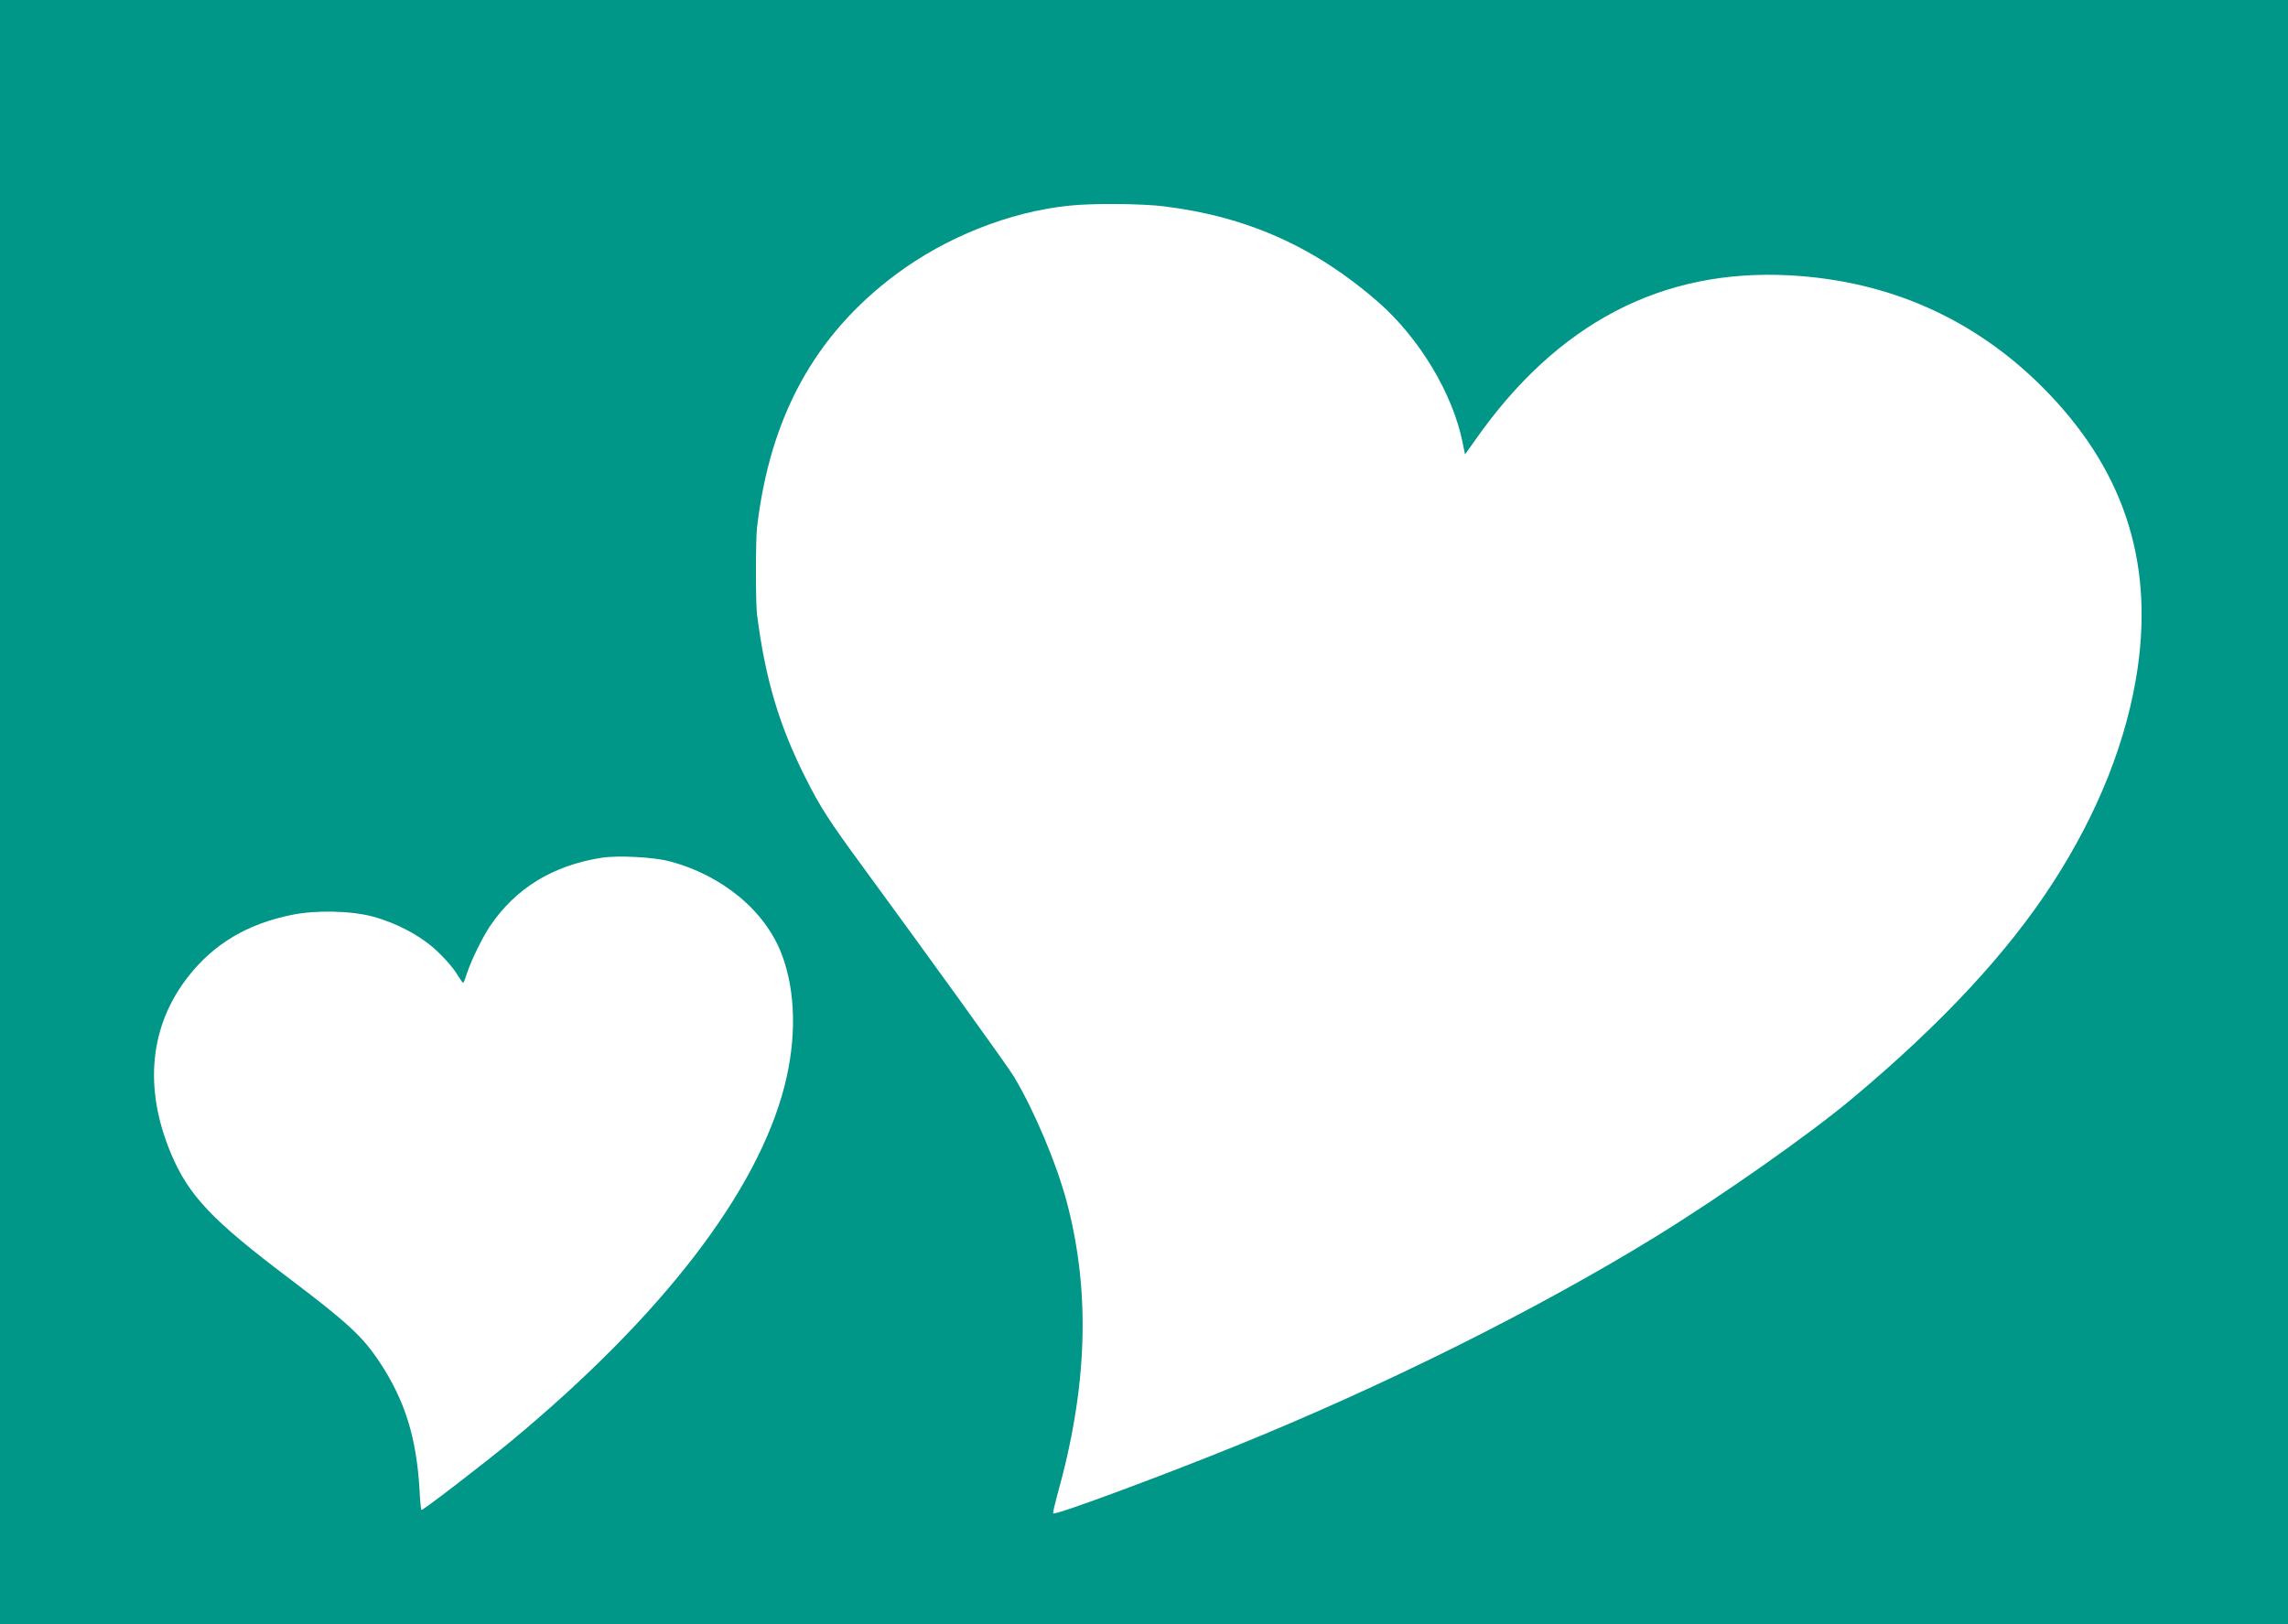
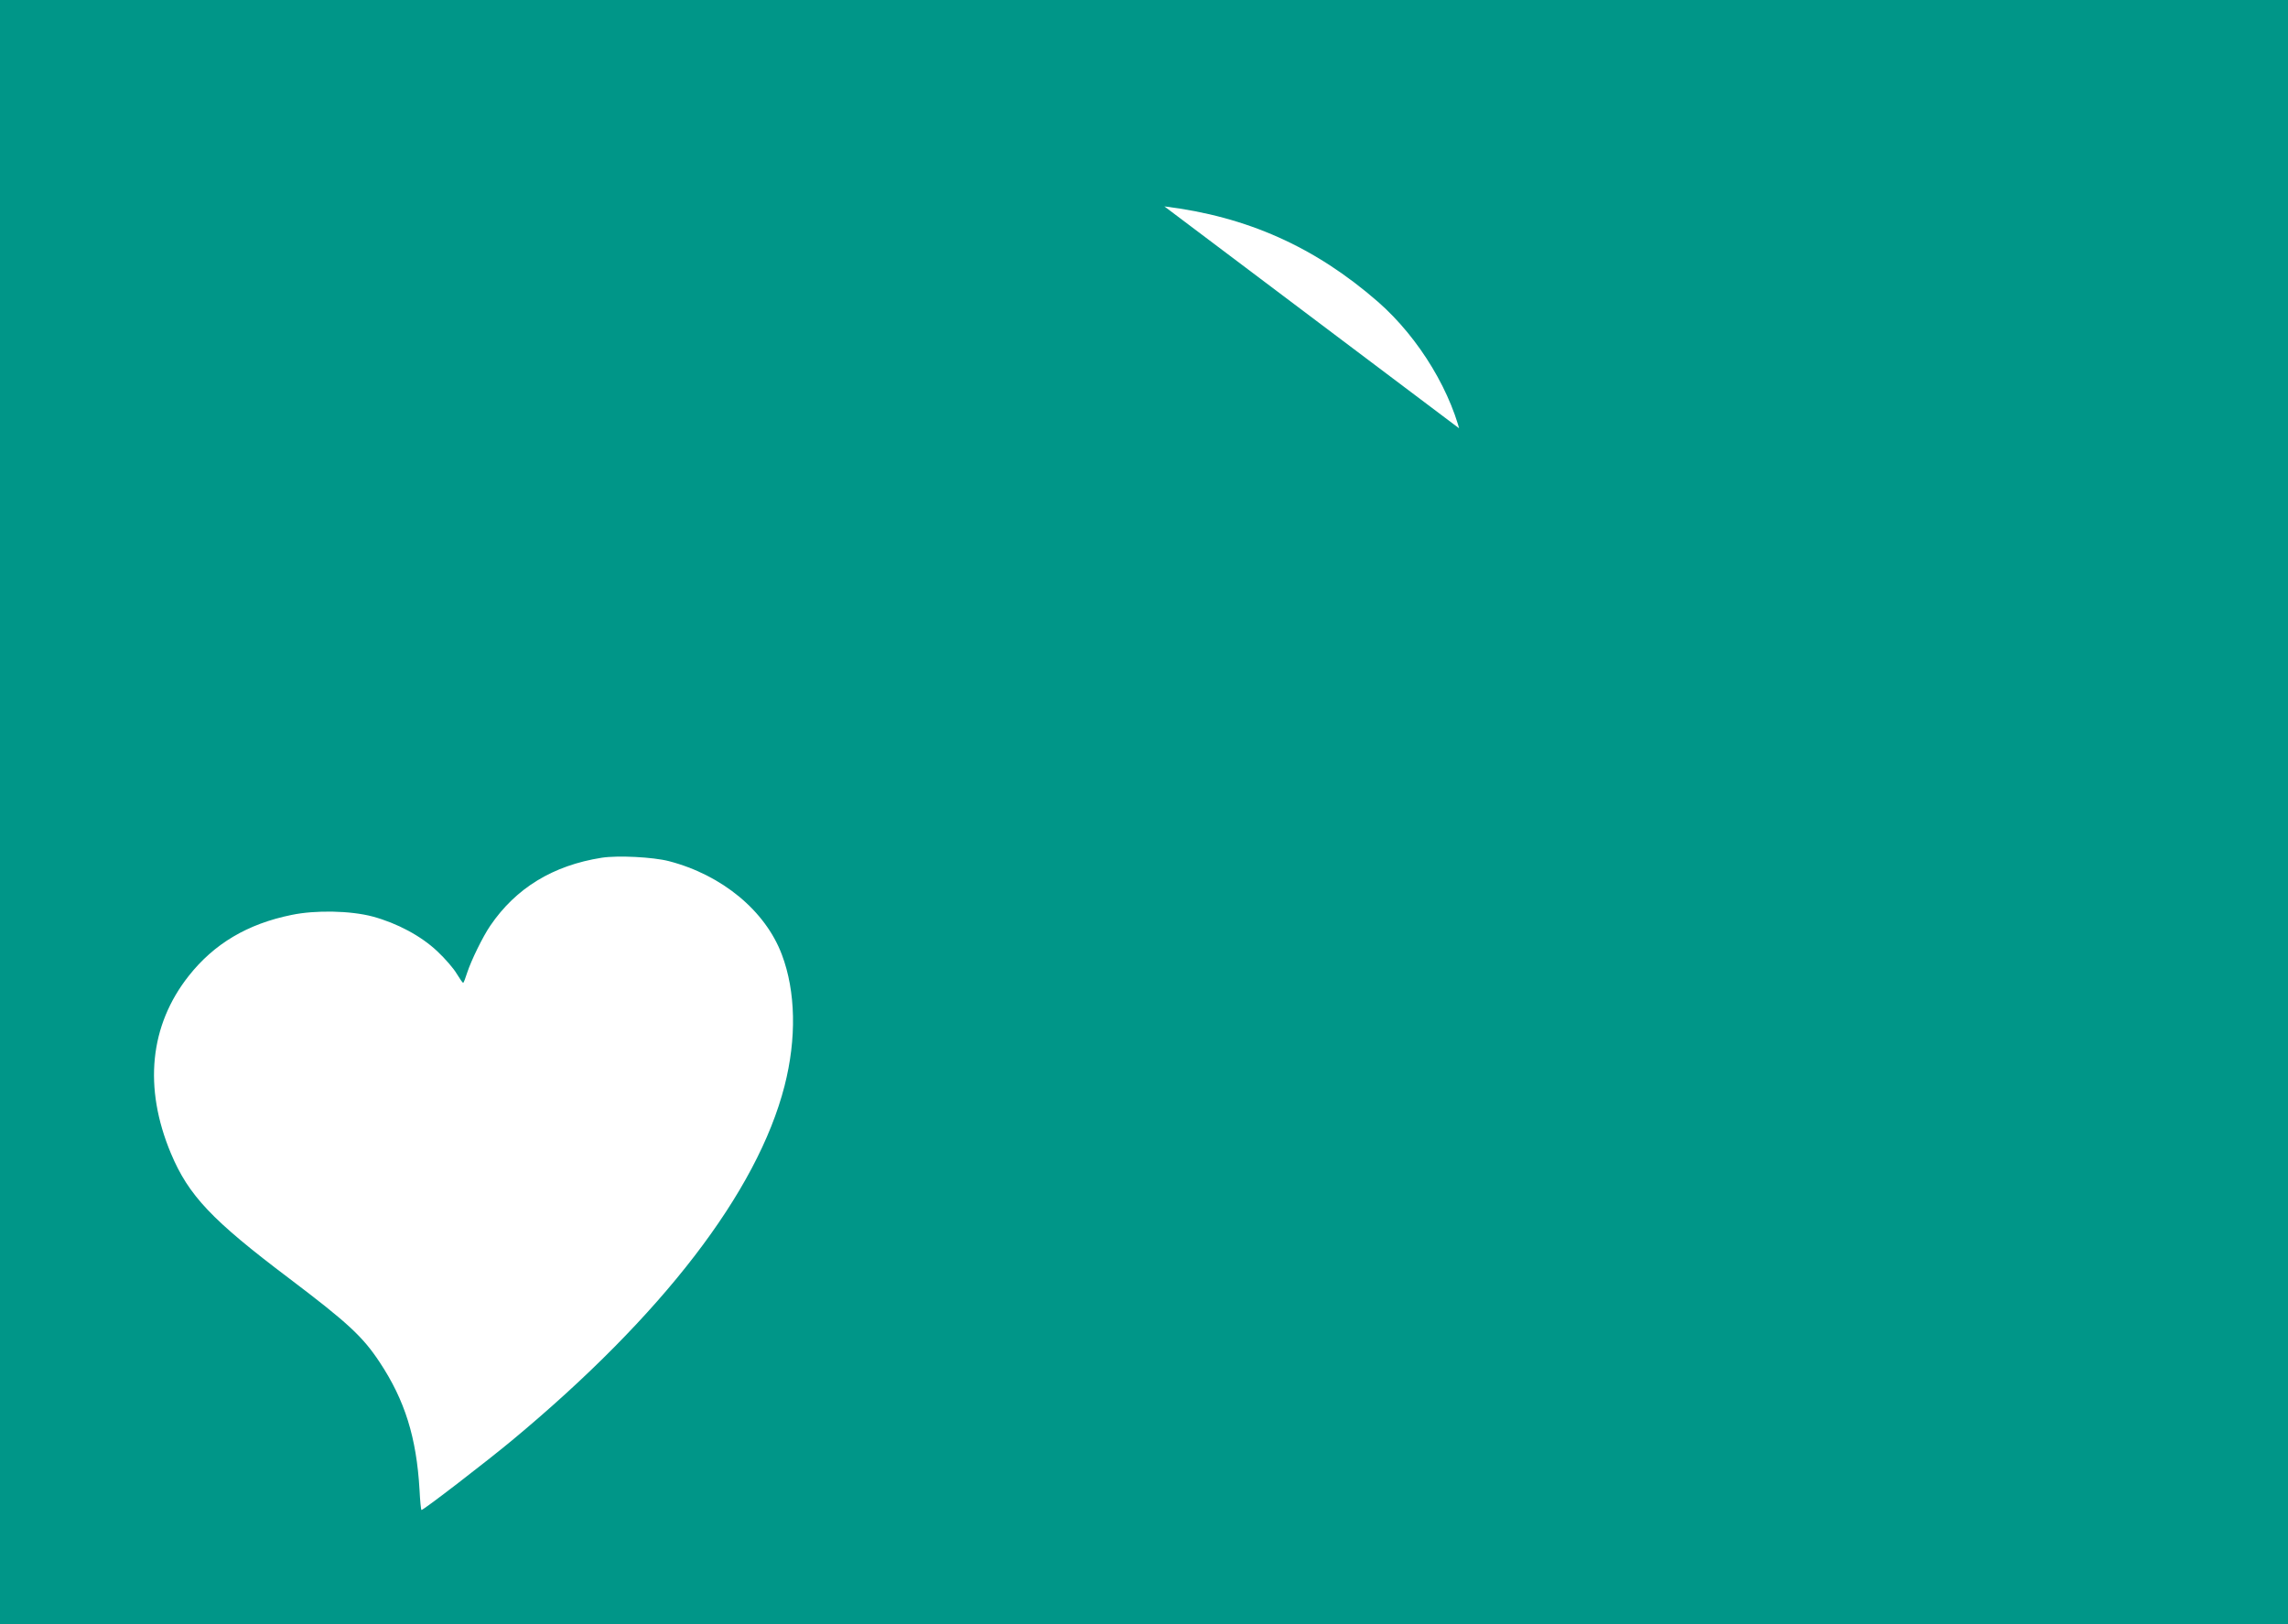
<svg xmlns="http://www.w3.org/2000/svg" version="1.0" width="1280pt" height="909pt" viewBox="0 0 1280 909" preserveAspectRatio="xMidYMid meet">
  <g transform="translate(0,909) scale(0.1,-0.1)" fill="#009688" stroke="none">
-     <path d="M0 4545 l0 -4545 6400 0 6400 0 0 4545 0 4545 -6400 0 -6400 0 0 -4545z m6514 3390 c463 -57 843 -227 1195 -534 232 -203 419 -514 474 -790 l13 -64 56 79 c459 656 1045 962 1763 923 550 -30 1026 -241 1410 -624 448 -448 622 -962 534 -1573 -58 -400 -220 -809 -475 -1203 -252 -390 -621 -787 -1119 -1204 -242 -203 -733 -548 -1105 -777 -665 -409 -1521 -835 -2350 -1171 -435 -176 -1013 -390 -1018 -376 -2 5 8 48 21 96 171 605 189 1138 56 1643 -58 219 -183 515 -296 704 -35 59 -476 670 -843 1171 -193 263 -240 336 -324 503 -148 294 -225 554 -271 914 -8 64 -8 413 0 485 72 620 323 1079 778 1418 279 208 632 349 967 384 128 14 409 12 534 -4z m-2772 -3664 c297 -77 540 -278 632 -523 78 -206 83 -470 15 -735 -152 -593 -683 -1284 -1524 -1983 -142 -118 -495 -390 -507 -390 -3 0 -8 51 -11 113 -17 293 -82 501 -223 714 -95 144 -179 221 -505 468 -435 328 -564 465 -663 701 -154 368 -119 716 100 993 142 180 329 291 575 341 134 28 330 24 454 -9 137 -37 271 -109 361 -194 44 -41 93 -98 109 -126 17 -28 33 -51 36 -51 3 0 13 26 23 58 22 67 86 199 129 262 143 210 350 337 623 380 90 14 287 4 376 -19z" />
+     <path d="M0 4545 l0 -4545 6400 0 6400 0 0 4545 0 4545 -6400 0 -6400 0 0 -4545z m6514 3390 c463 -57 843 -227 1195 -534 232 -203 419 -514 474 -790 l13 -64 56 79 z m-2772 -3664 c297 -77 540 -278 632 -523 78 -206 83 -470 15 -735 -152 -593 -683 -1284 -1524 -1983 -142 -118 -495 -390 -507 -390 -3 0 -8 51 -11 113 -17 293 -82 501 -223 714 -95 144 -179 221 -505 468 -435 328 -564 465 -663 701 -154 368 -119 716 100 993 142 180 329 291 575 341 134 28 330 24 454 -9 137 -37 271 -109 361 -194 44 -41 93 -98 109 -126 17 -28 33 -51 36 -51 3 0 13 26 23 58 22 67 86 199 129 262 143 210 350 337 623 380 90 14 287 4 376 -19z" />
  </g>
</svg>